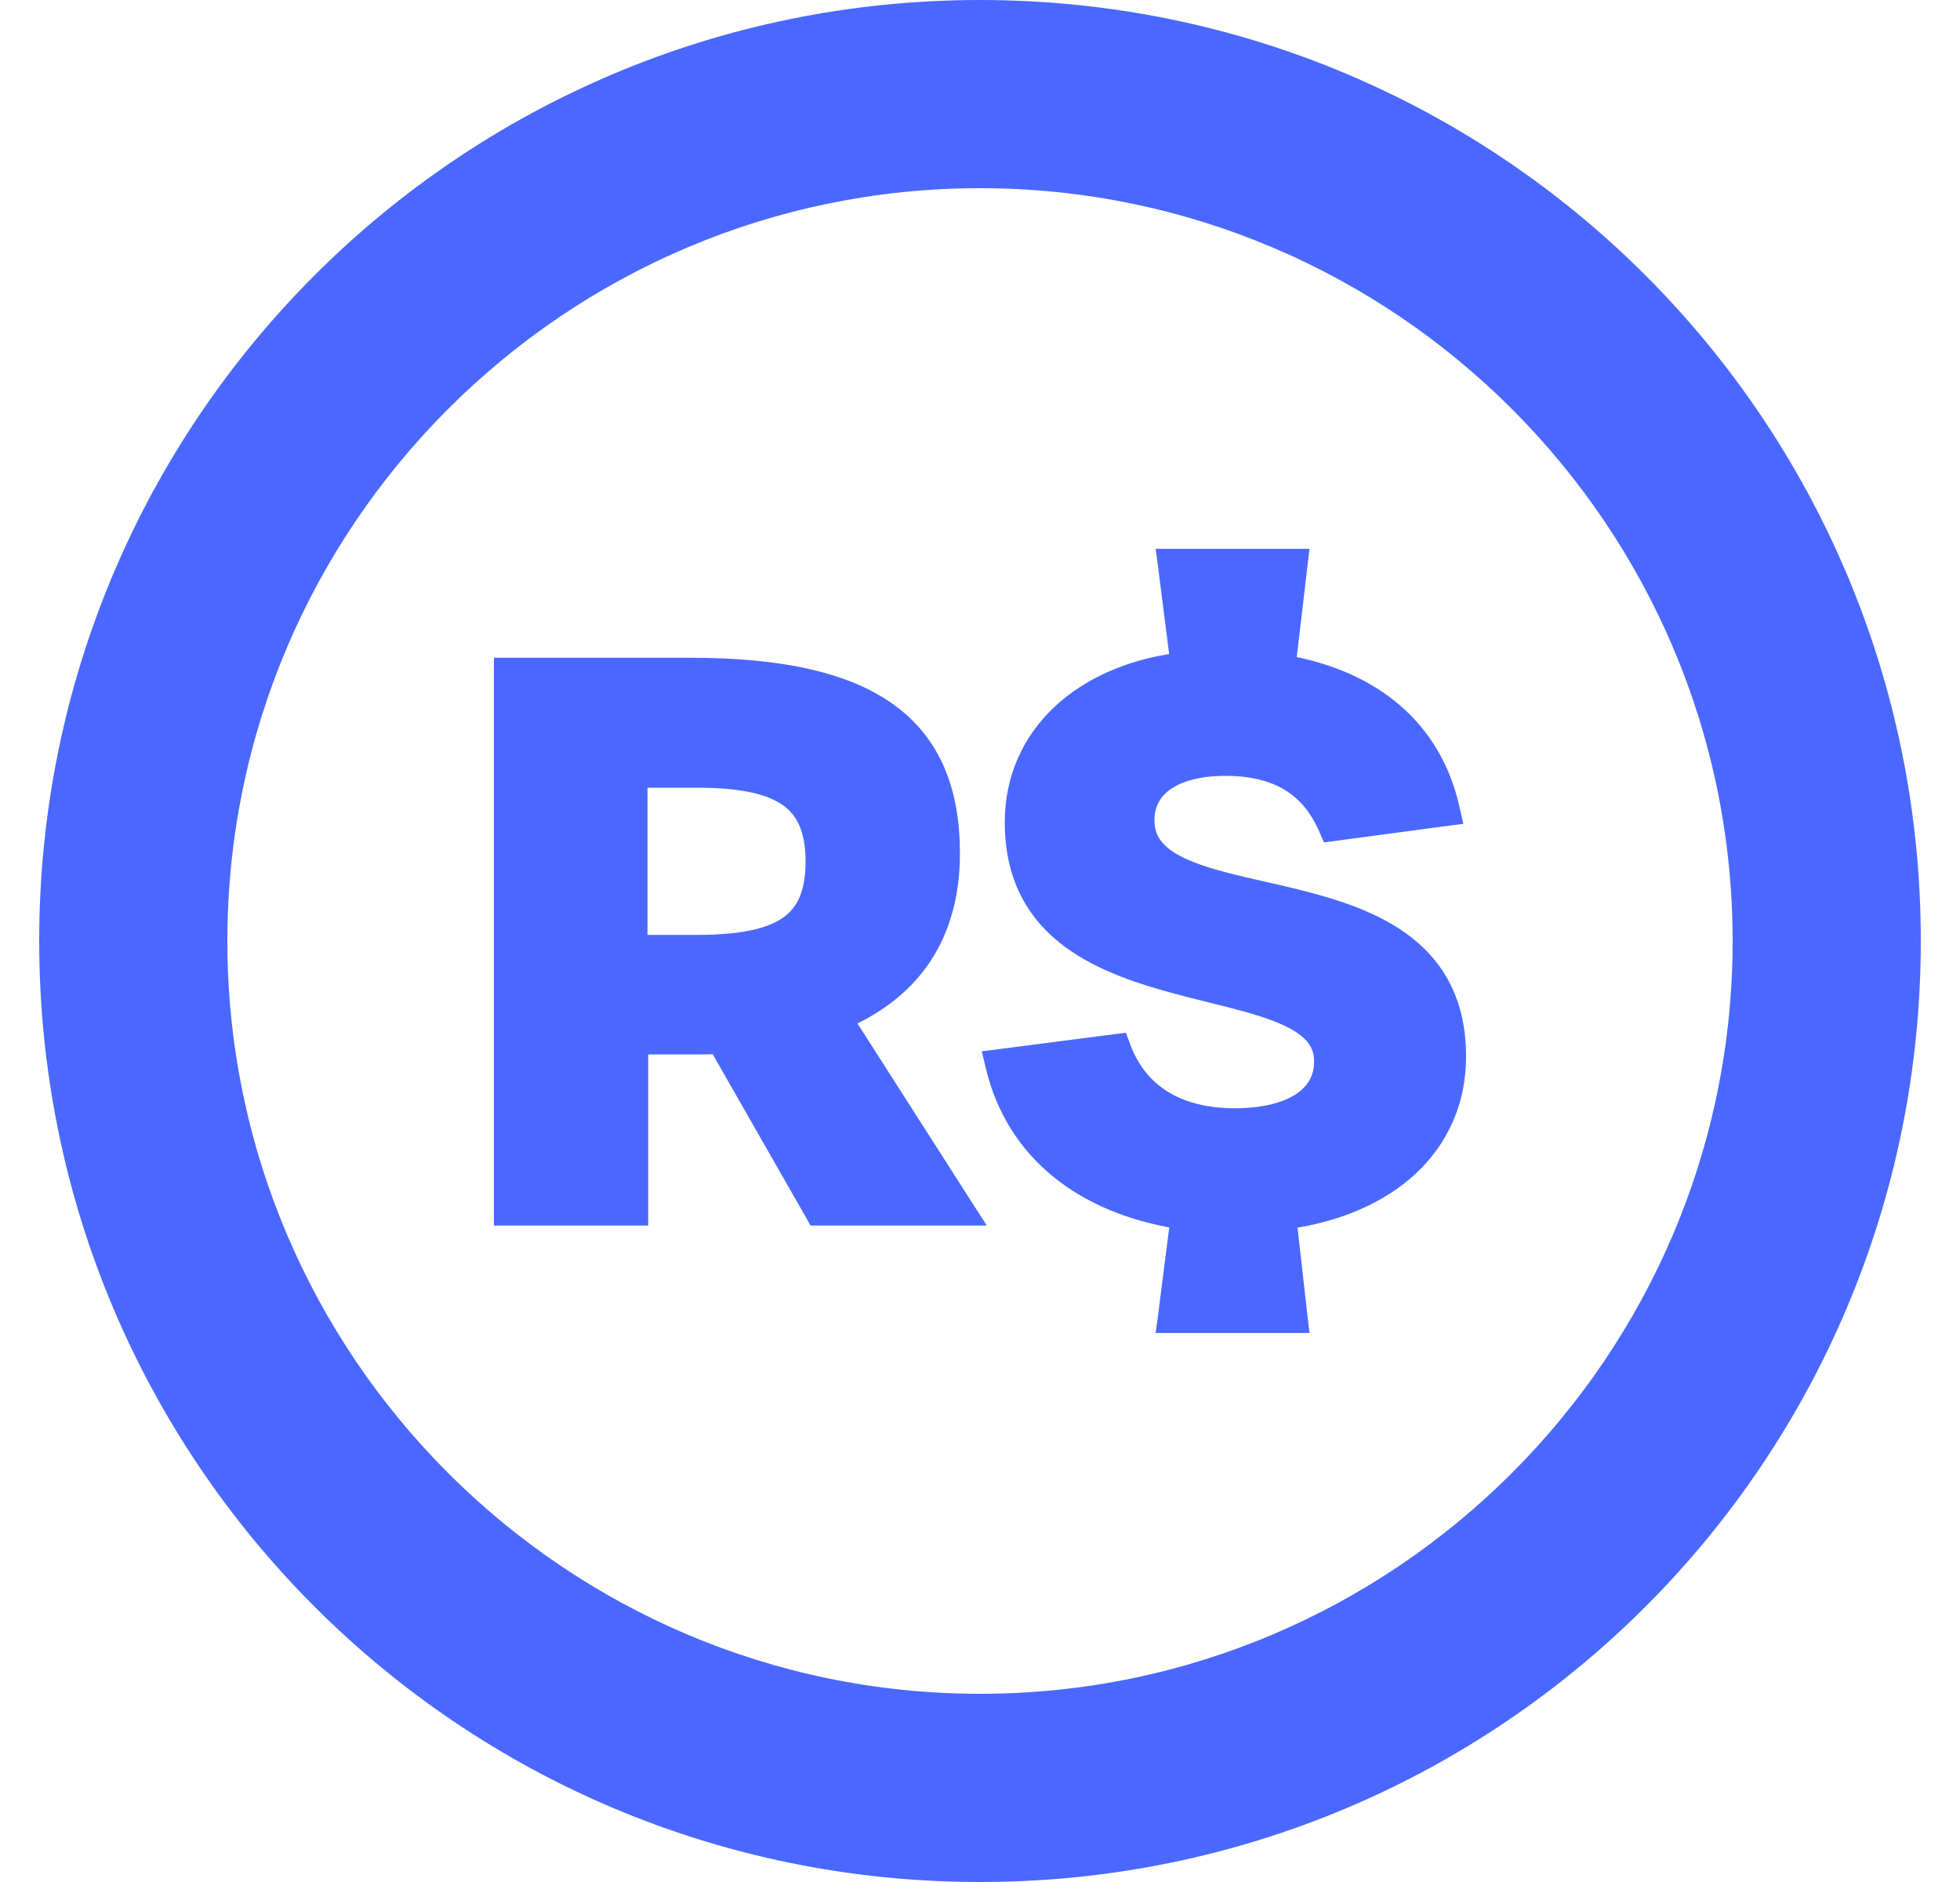
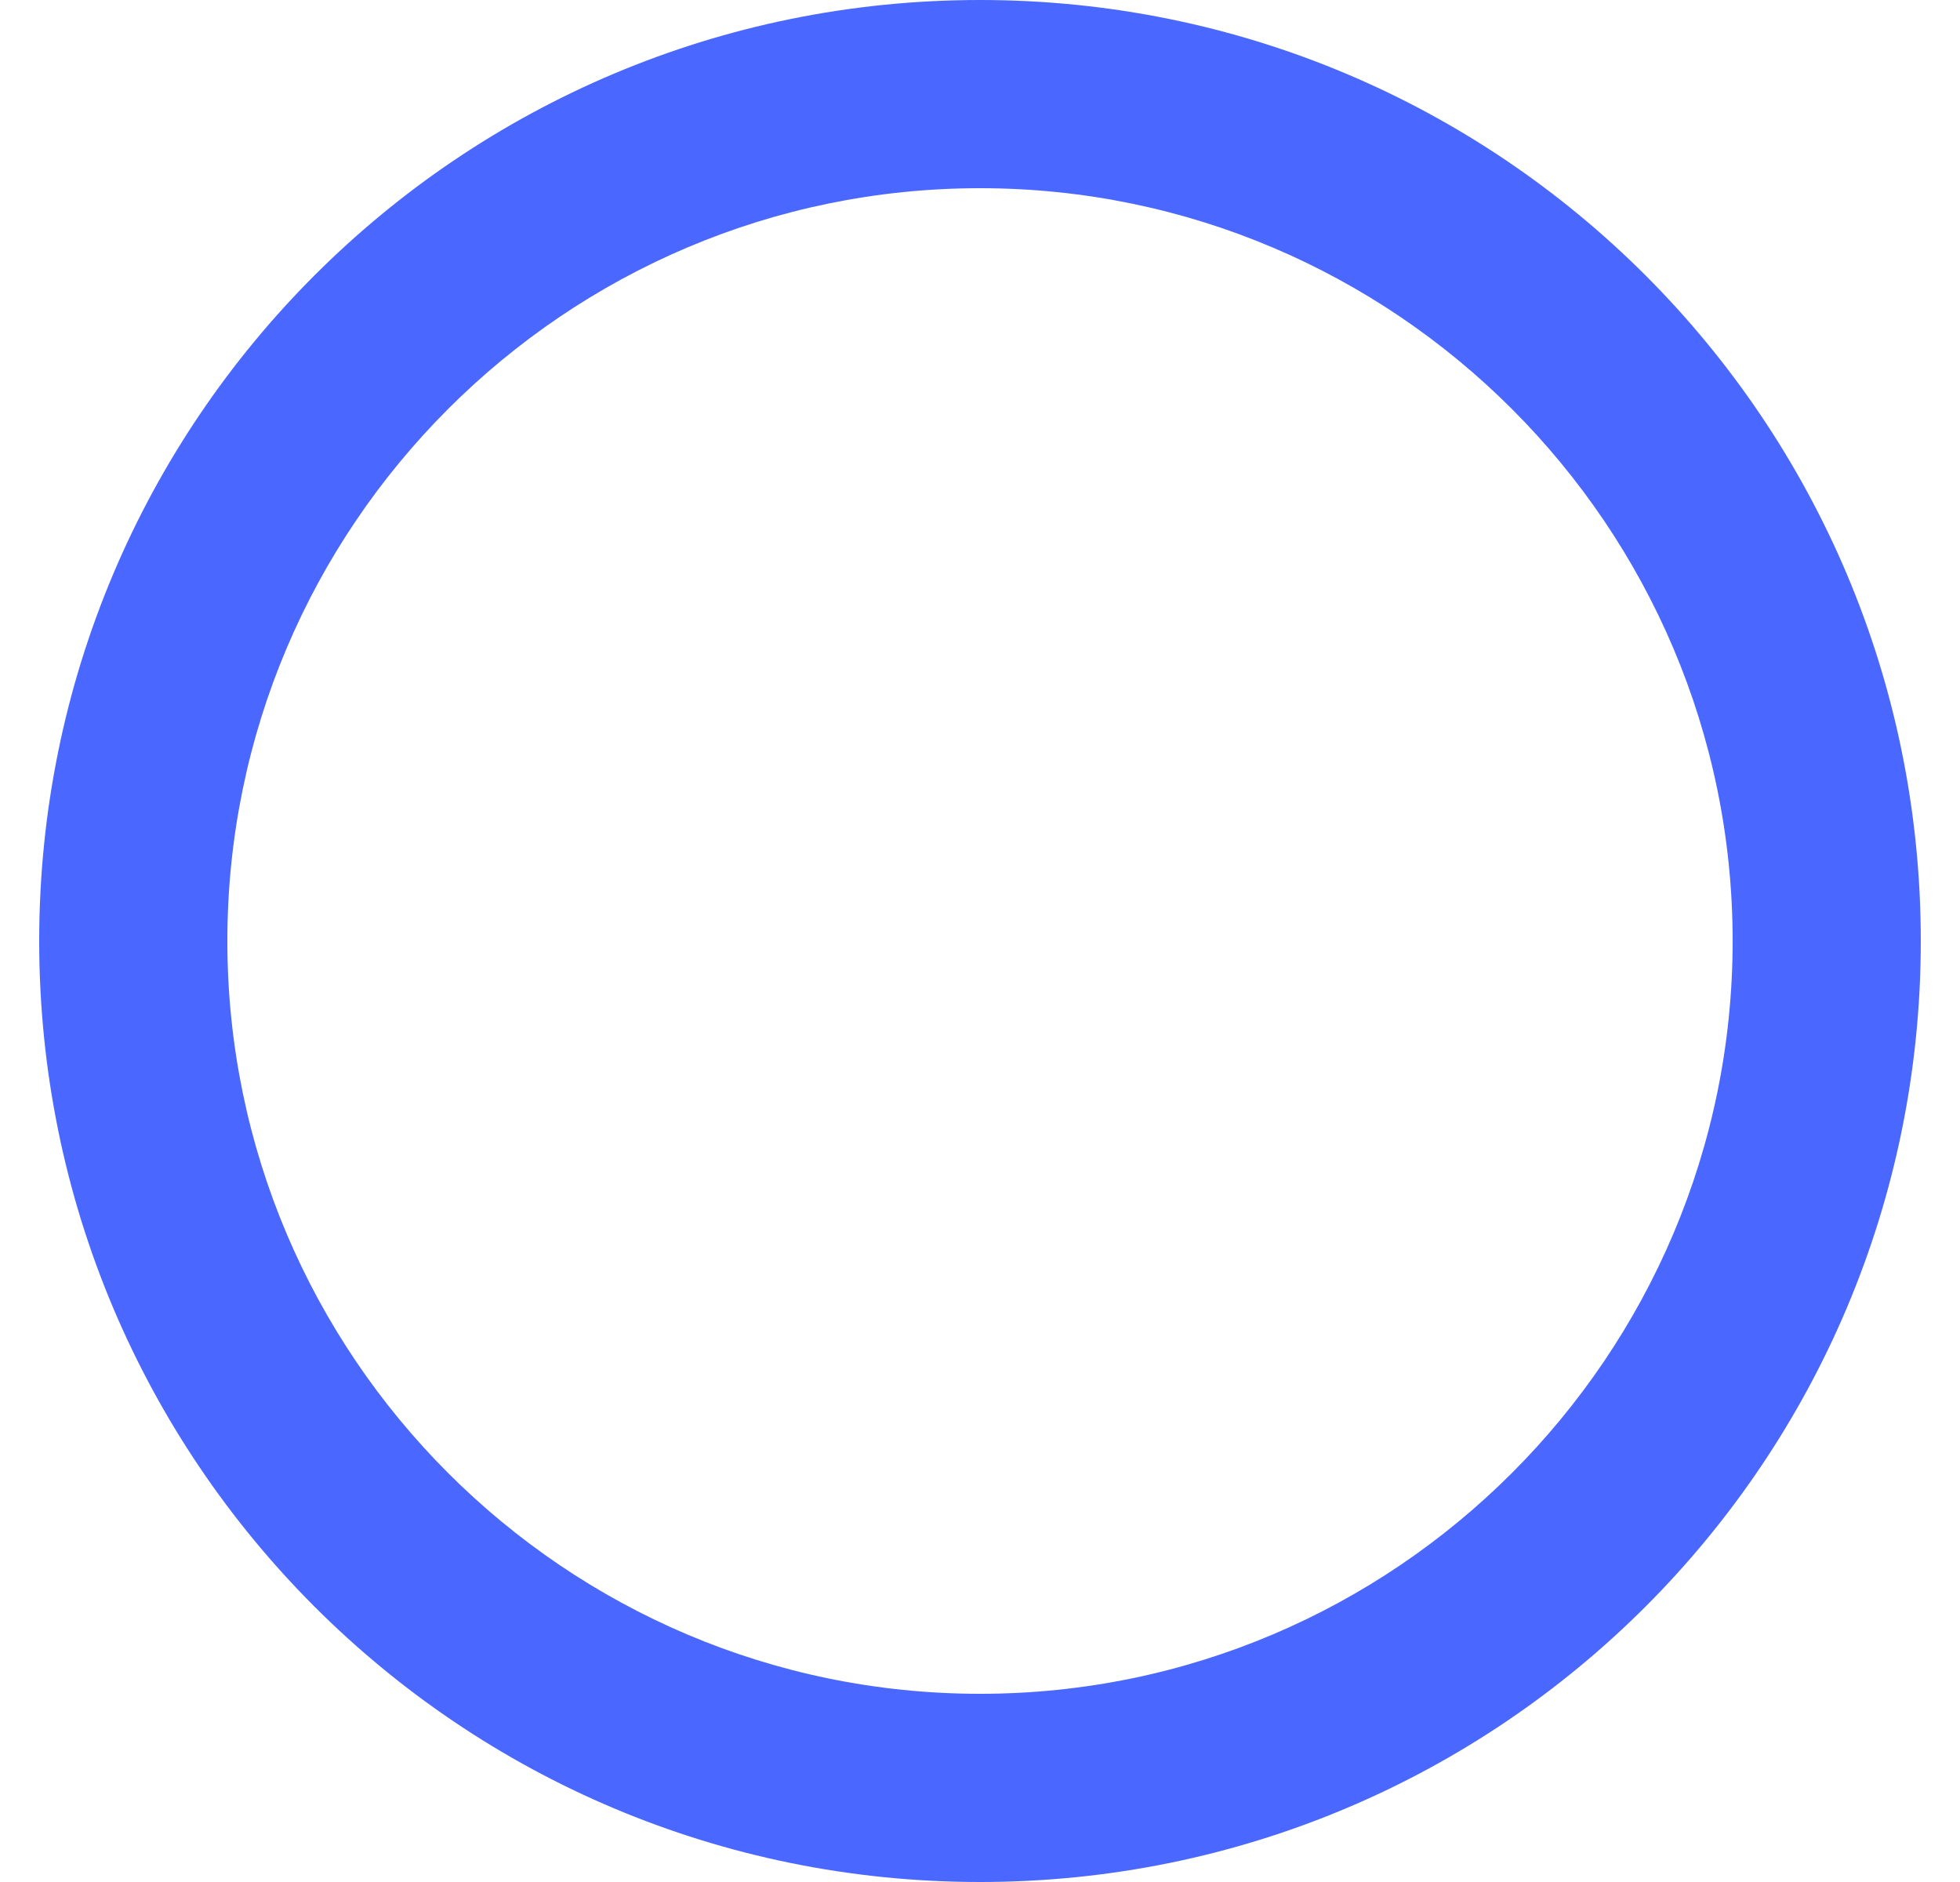
<svg xmlns="http://www.w3.org/2000/svg" width="25" height="24" viewBox="0 0 25 24" fill="none">
  <path fill-rule="evenodd" clip-rule="evenodd" d="M0.5 12C0.5 5.364 5.864 0 12.5 0C19.136 0 24.5 5.364 24.5 12C24.5 18.636 19.136 24 12.5 24C5.864 24 0.5 18.636 0.5 12ZM2.9 12C2.9 17.292 7.208 21.6 12.5 21.6C17.792 21.6 22.1 17.292 22.1 12C22.1 6.708 17.792 2.4 12.5 2.4C7.208 2.4 2.9 6.708 2.9 12Z" fill="#4A68FF" />
-   <path d="M12.221 15.529H12.404L12.305 15.375L10.791 13.009C11.225 12.816 11.556 12.546 11.782 12.206C12.026 11.837 12.144 11.391 12.144 10.884C12.144 10.083 11.901 9.474 11.347 9.071C10.799 8.673 9.964 8.488 8.808 8.488H6.5H6.4V8.588V15.429V15.529H6.5H8.068H8.168V15.429V13.347H8.818H8.82C8.927 13.347 9.036 13.347 9.147 13.341L10.369 15.479L10.397 15.529H10.456H12.221ZM16.919 10.565L16.949 10.634L17.024 10.624L18.434 10.435L18.543 10.421L18.519 10.314C18.288 9.284 17.525 8.662 16.43 8.459L16.577 7.211L16.59 7.099H16.478H14.969H14.855L14.87 7.212L15.024 8.425C13.783 8.591 12.916 9.373 12.916 10.487C12.916 11.16 13.175 11.616 13.566 11.934C13.952 12.248 14.461 12.426 14.955 12.561C15.12 12.606 15.283 12.647 15.44 12.686C15.76 12.765 16.055 12.838 16.3 12.935C16.663 13.079 16.857 13.252 16.861 13.522L16.861 13.522C16.866 13.742 16.77 13.913 16.588 14.035C16.4 14.159 16.116 14.233 15.748 14.233C15.383 14.233 15.079 14.153 14.841 14.006C14.605 13.859 14.429 13.641 14.323 13.354L14.295 13.279L14.216 13.289L12.756 13.478L12.646 13.492L12.672 13.6C12.933 14.698 13.813 15.375 15.025 15.57L14.87 16.787L14.855 16.899H14.969H16.478H16.59L16.577 16.788L16.44 15.572C17.078 15.479 17.606 15.247 17.982 14.9C18.379 14.534 18.6 14.044 18.6 13.473C18.6 12.793 18.337 12.342 17.94 12.032C17.55 11.727 17.035 11.564 16.537 11.44C16.388 11.403 16.242 11.37 16.1 11.338C15.757 11.26 15.441 11.188 15.183 11.085C15.003 11.014 14.863 10.932 14.769 10.831C14.677 10.734 14.625 10.615 14.625 10.459C14.625 10.256 14.712 10.095 14.875 9.981C15.043 9.865 15.297 9.794 15.63 9.794C15.966 9.794 16.233 9.862 16.442 9.989C16.65 10.116 16.807 10.307 16.919 10.565ZM8.159 12.022V9.945H8.887C9.431 9.945 9.801 10.019 10.035 10.18C10.259 10.335 10.375 10.584 10.375 10.988C10.375 11.393 10.259 11.639 10.035 11.791C9.802 11.95 9.431 12.022 8.887 12.022H8.159Z" fill="#4A68FF" stroke="#4A68FF" stroke-width="0.2" />
</svg>